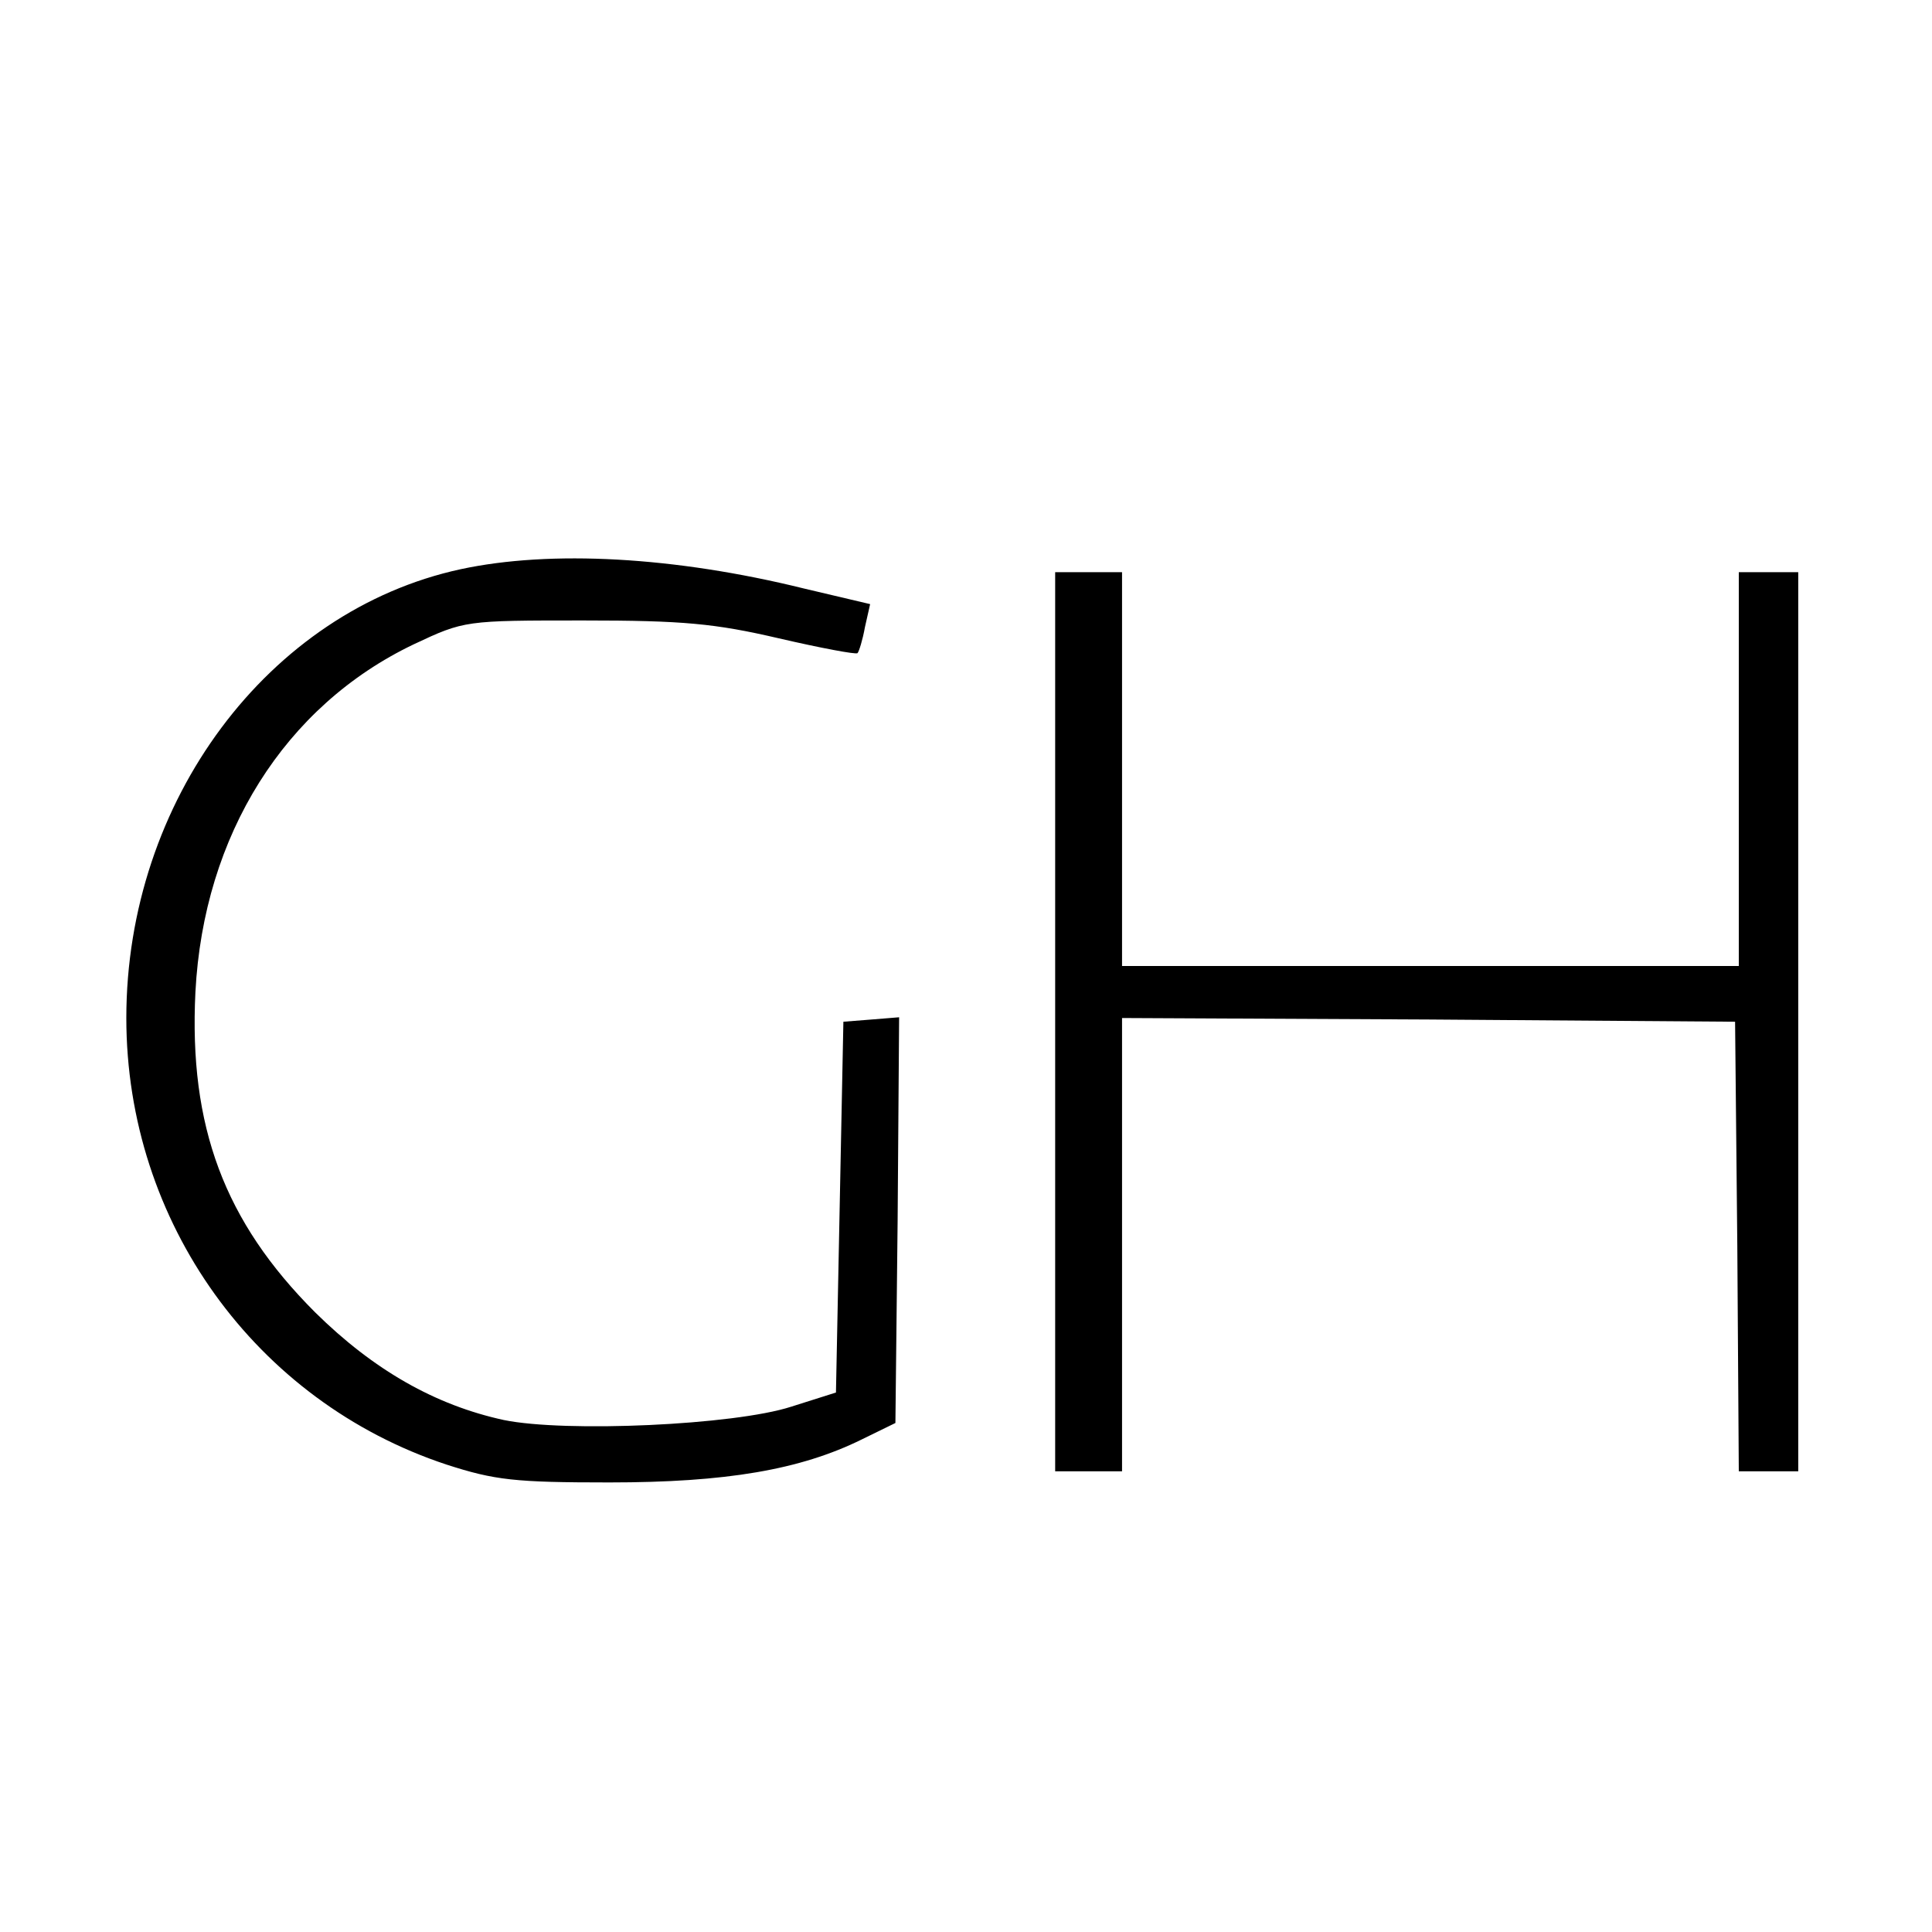
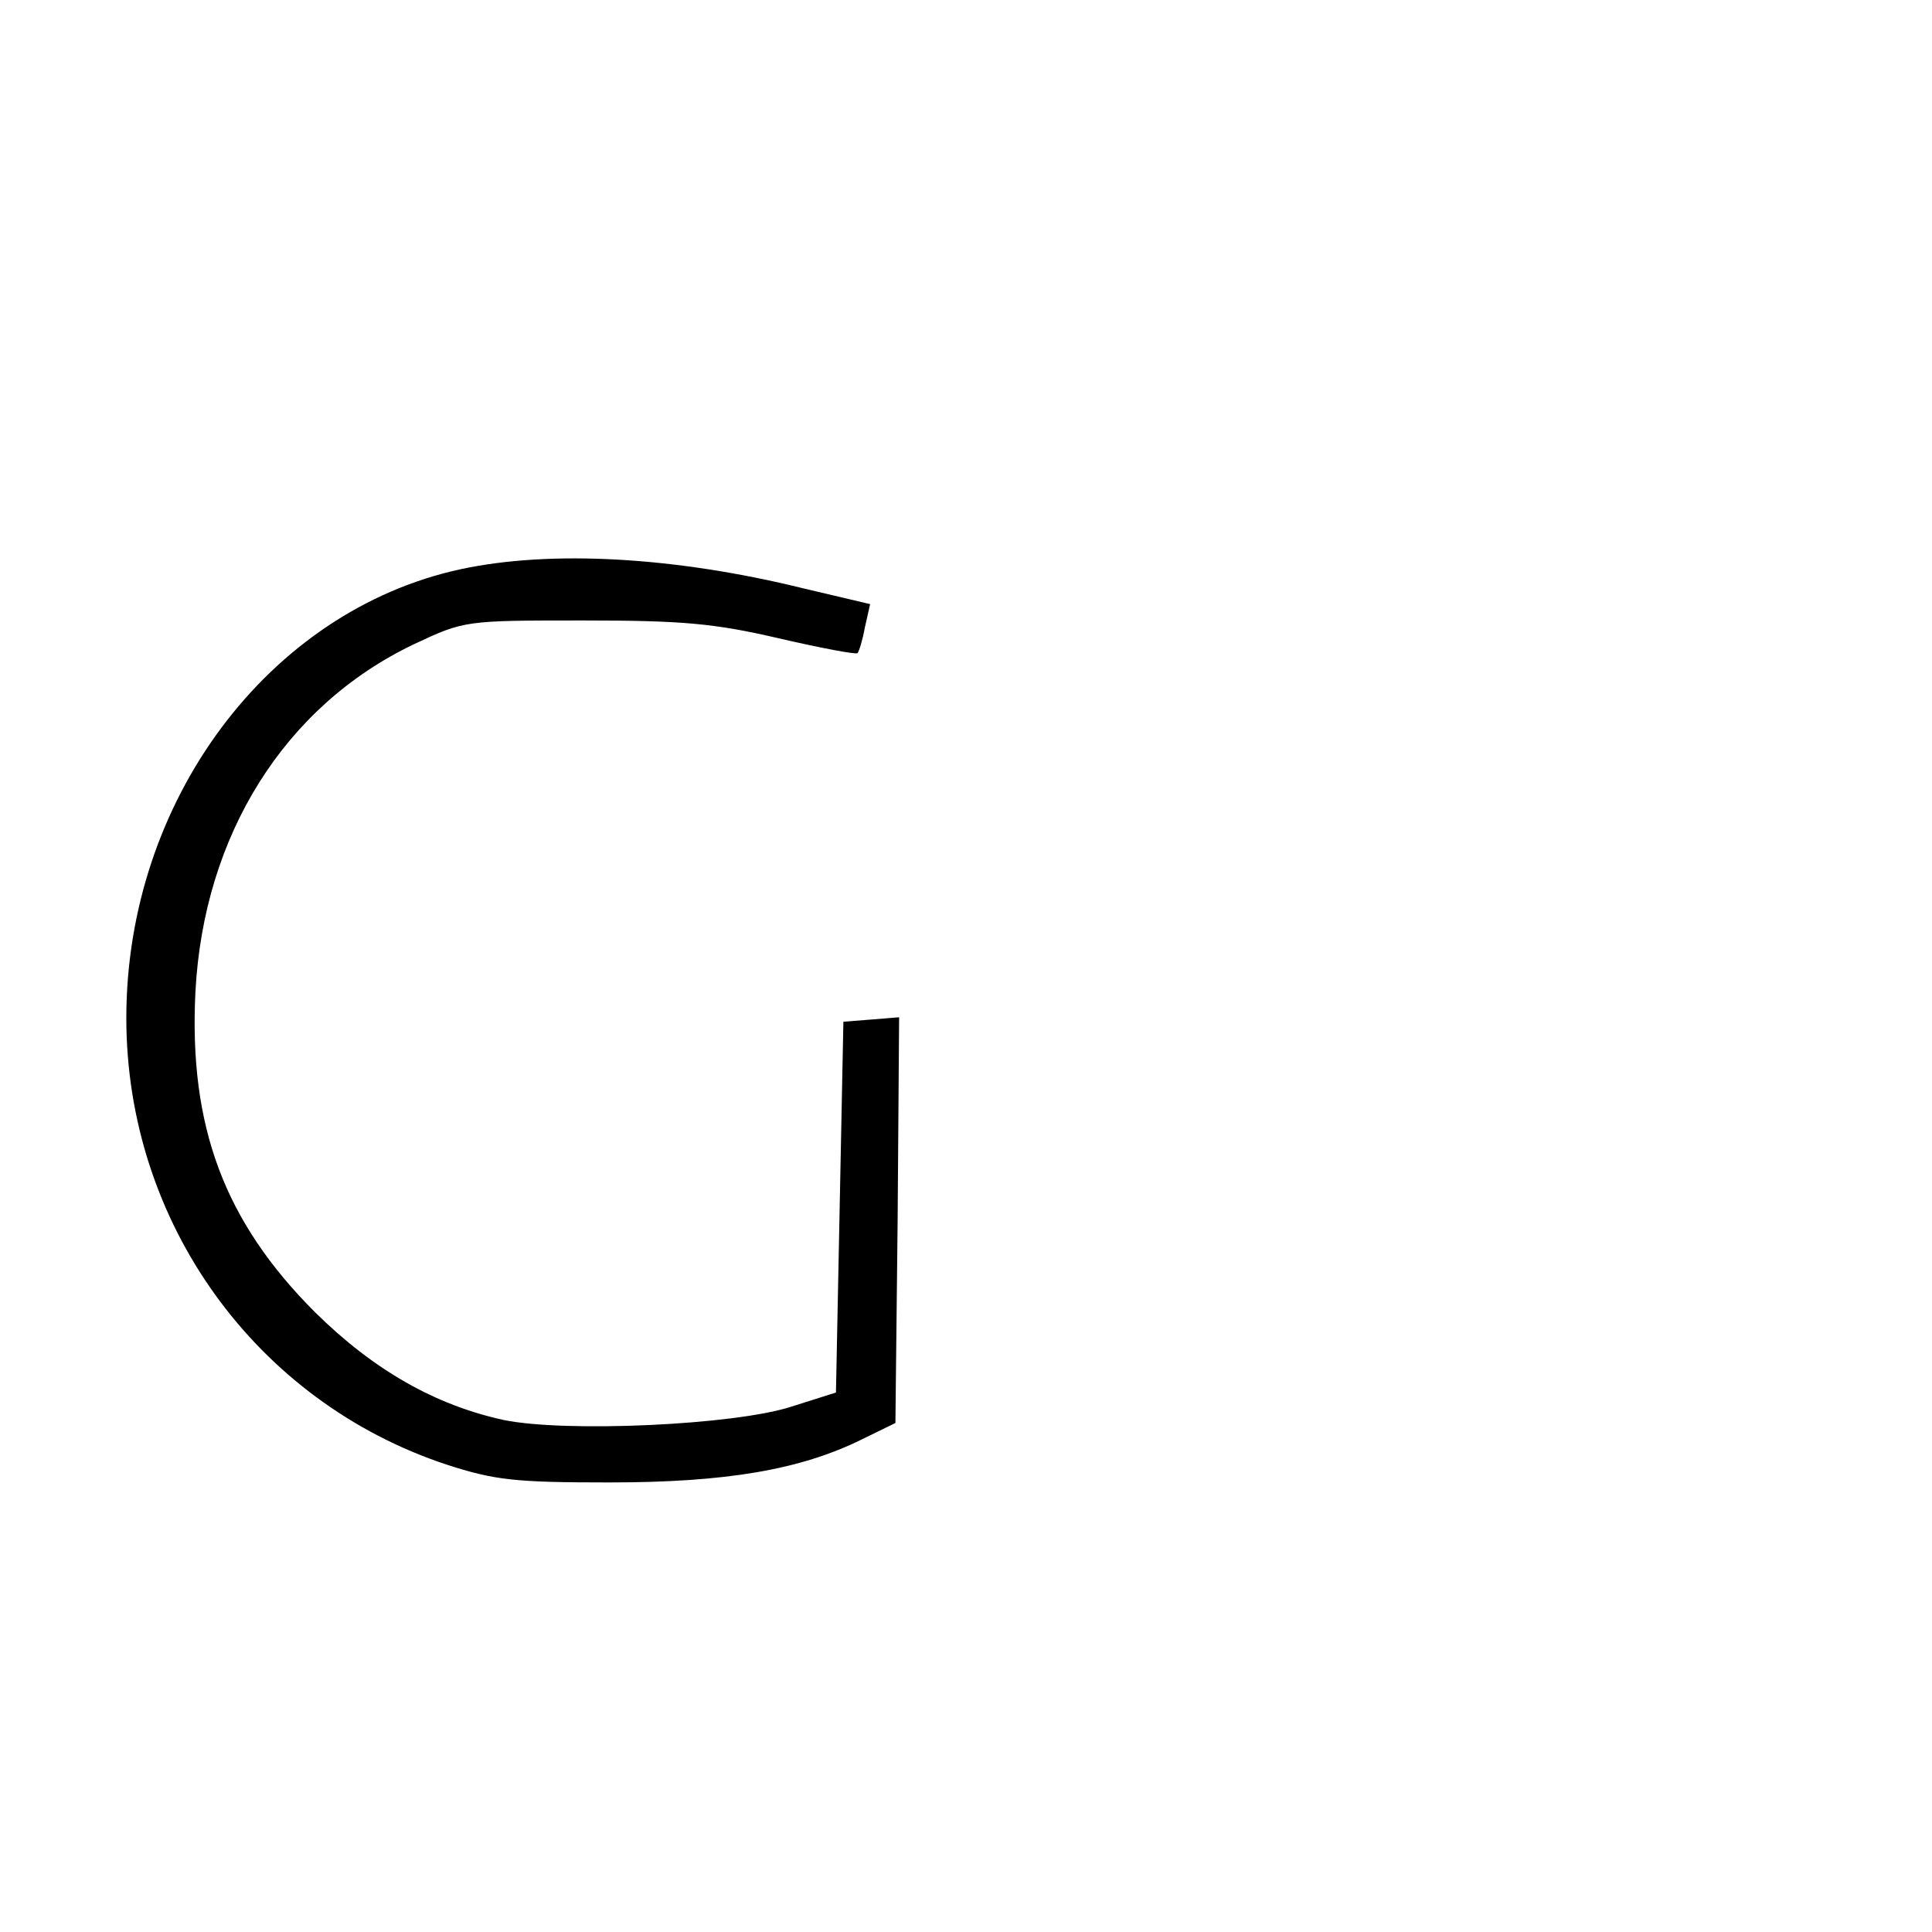
<svg xmlns="http://www.w3.org/2000/svg" version="1.0" width="260pt" height="260pt" viewBox="0 0 260 260" preserveAspectRatio="xMidYMid meet">
  <g transform="translate(0,260) scale(0.1,-0.1)" fill="#000000" stroke="none">
    <path d="M620 1834 c-259 -56 -450 -312 -450 -604 0 -275 174 -516 431 -601 65 -21 92 -24 219 -24 157 0 257 17 340 58 l45 22 3 273 2 273 -37 -3 -38 -3 -5 -250 -5 -249 -60 -19 c-77 -25 -304 -35 -387 -18 -92 20 -175 67 -254 145 -122 122 -170 250 -161 431 11 211 120 385 294 468 68 32 69 32 228 32 134 0 177 -4 263 -24 56 -13 104 -22 106 -20 2 2 7 18 10 35 l7 31 -89 21 c-174 43 -341 52 -462 26z" />
-     <path d="M1420 1225 l0 -605 45 0 45 0 0 305 0 305 413 -2 412 -3 3 -302 2 -303 40 0 40 0 0 605 0 605 -40 0 -40 0 0 -265 0 -265 -415 0 -415 0 0 265 0 265 -45 0 -45 0 0 -605z" />
  </g>
</svg>